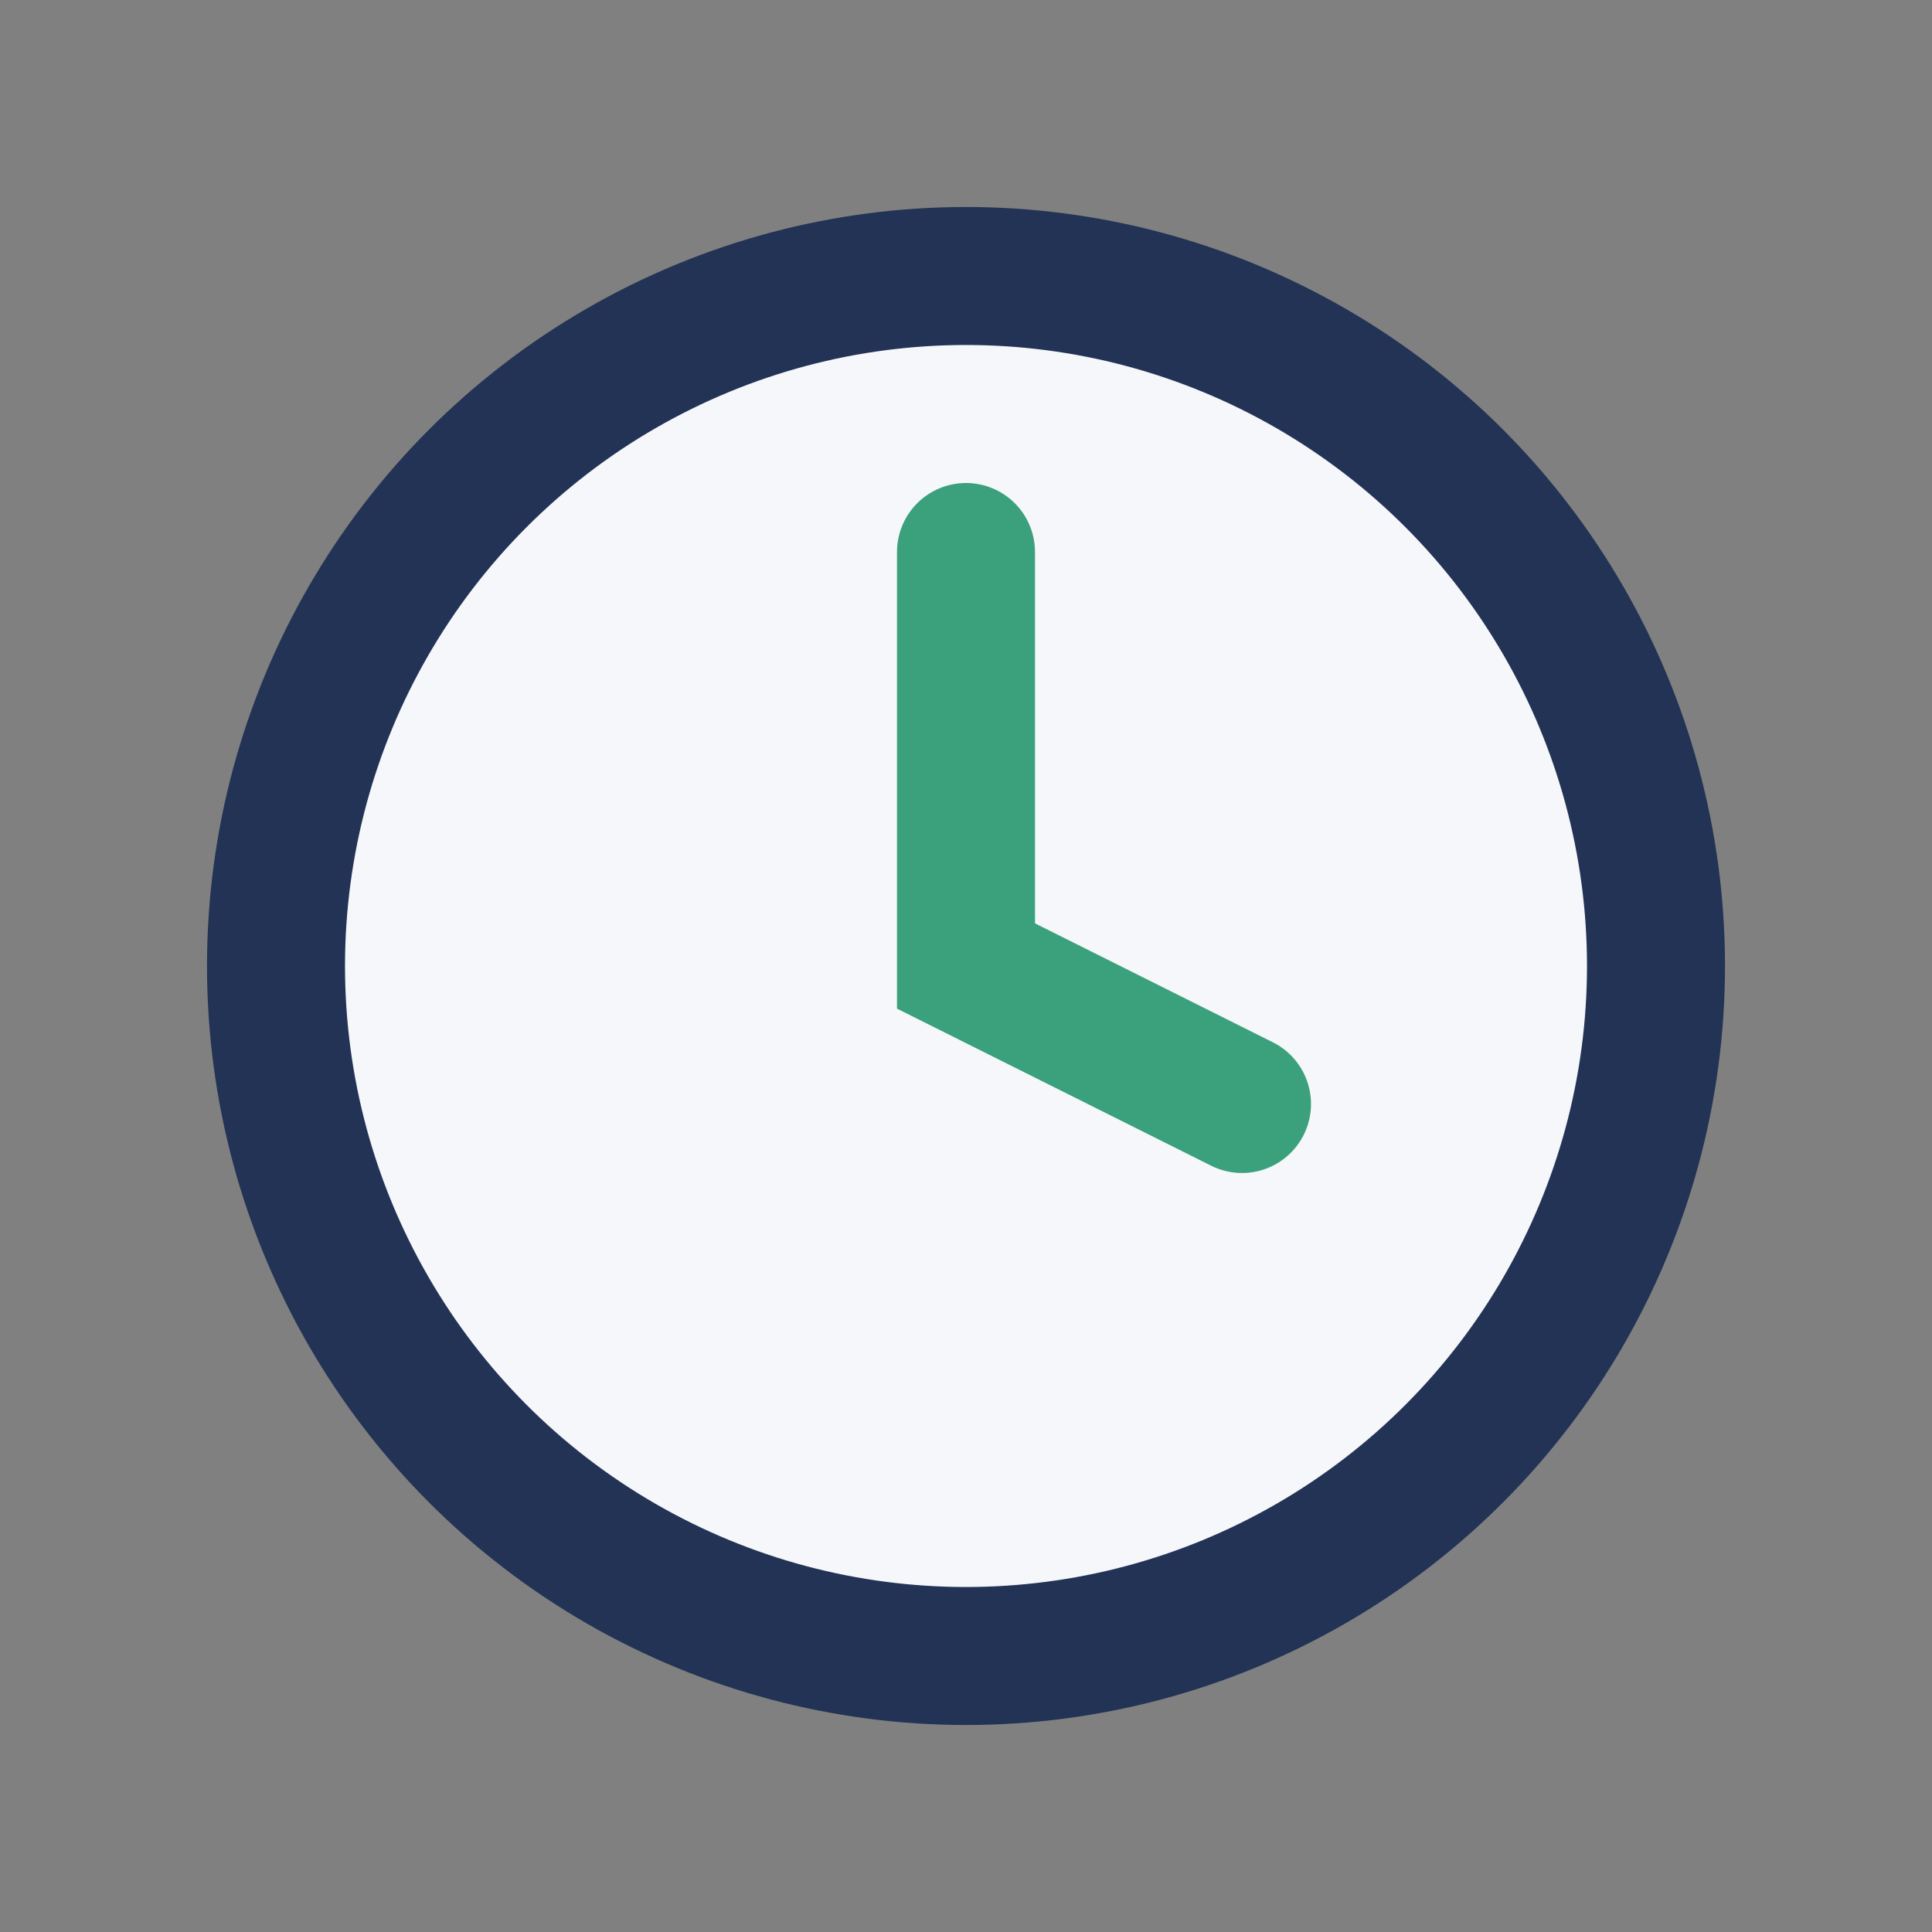
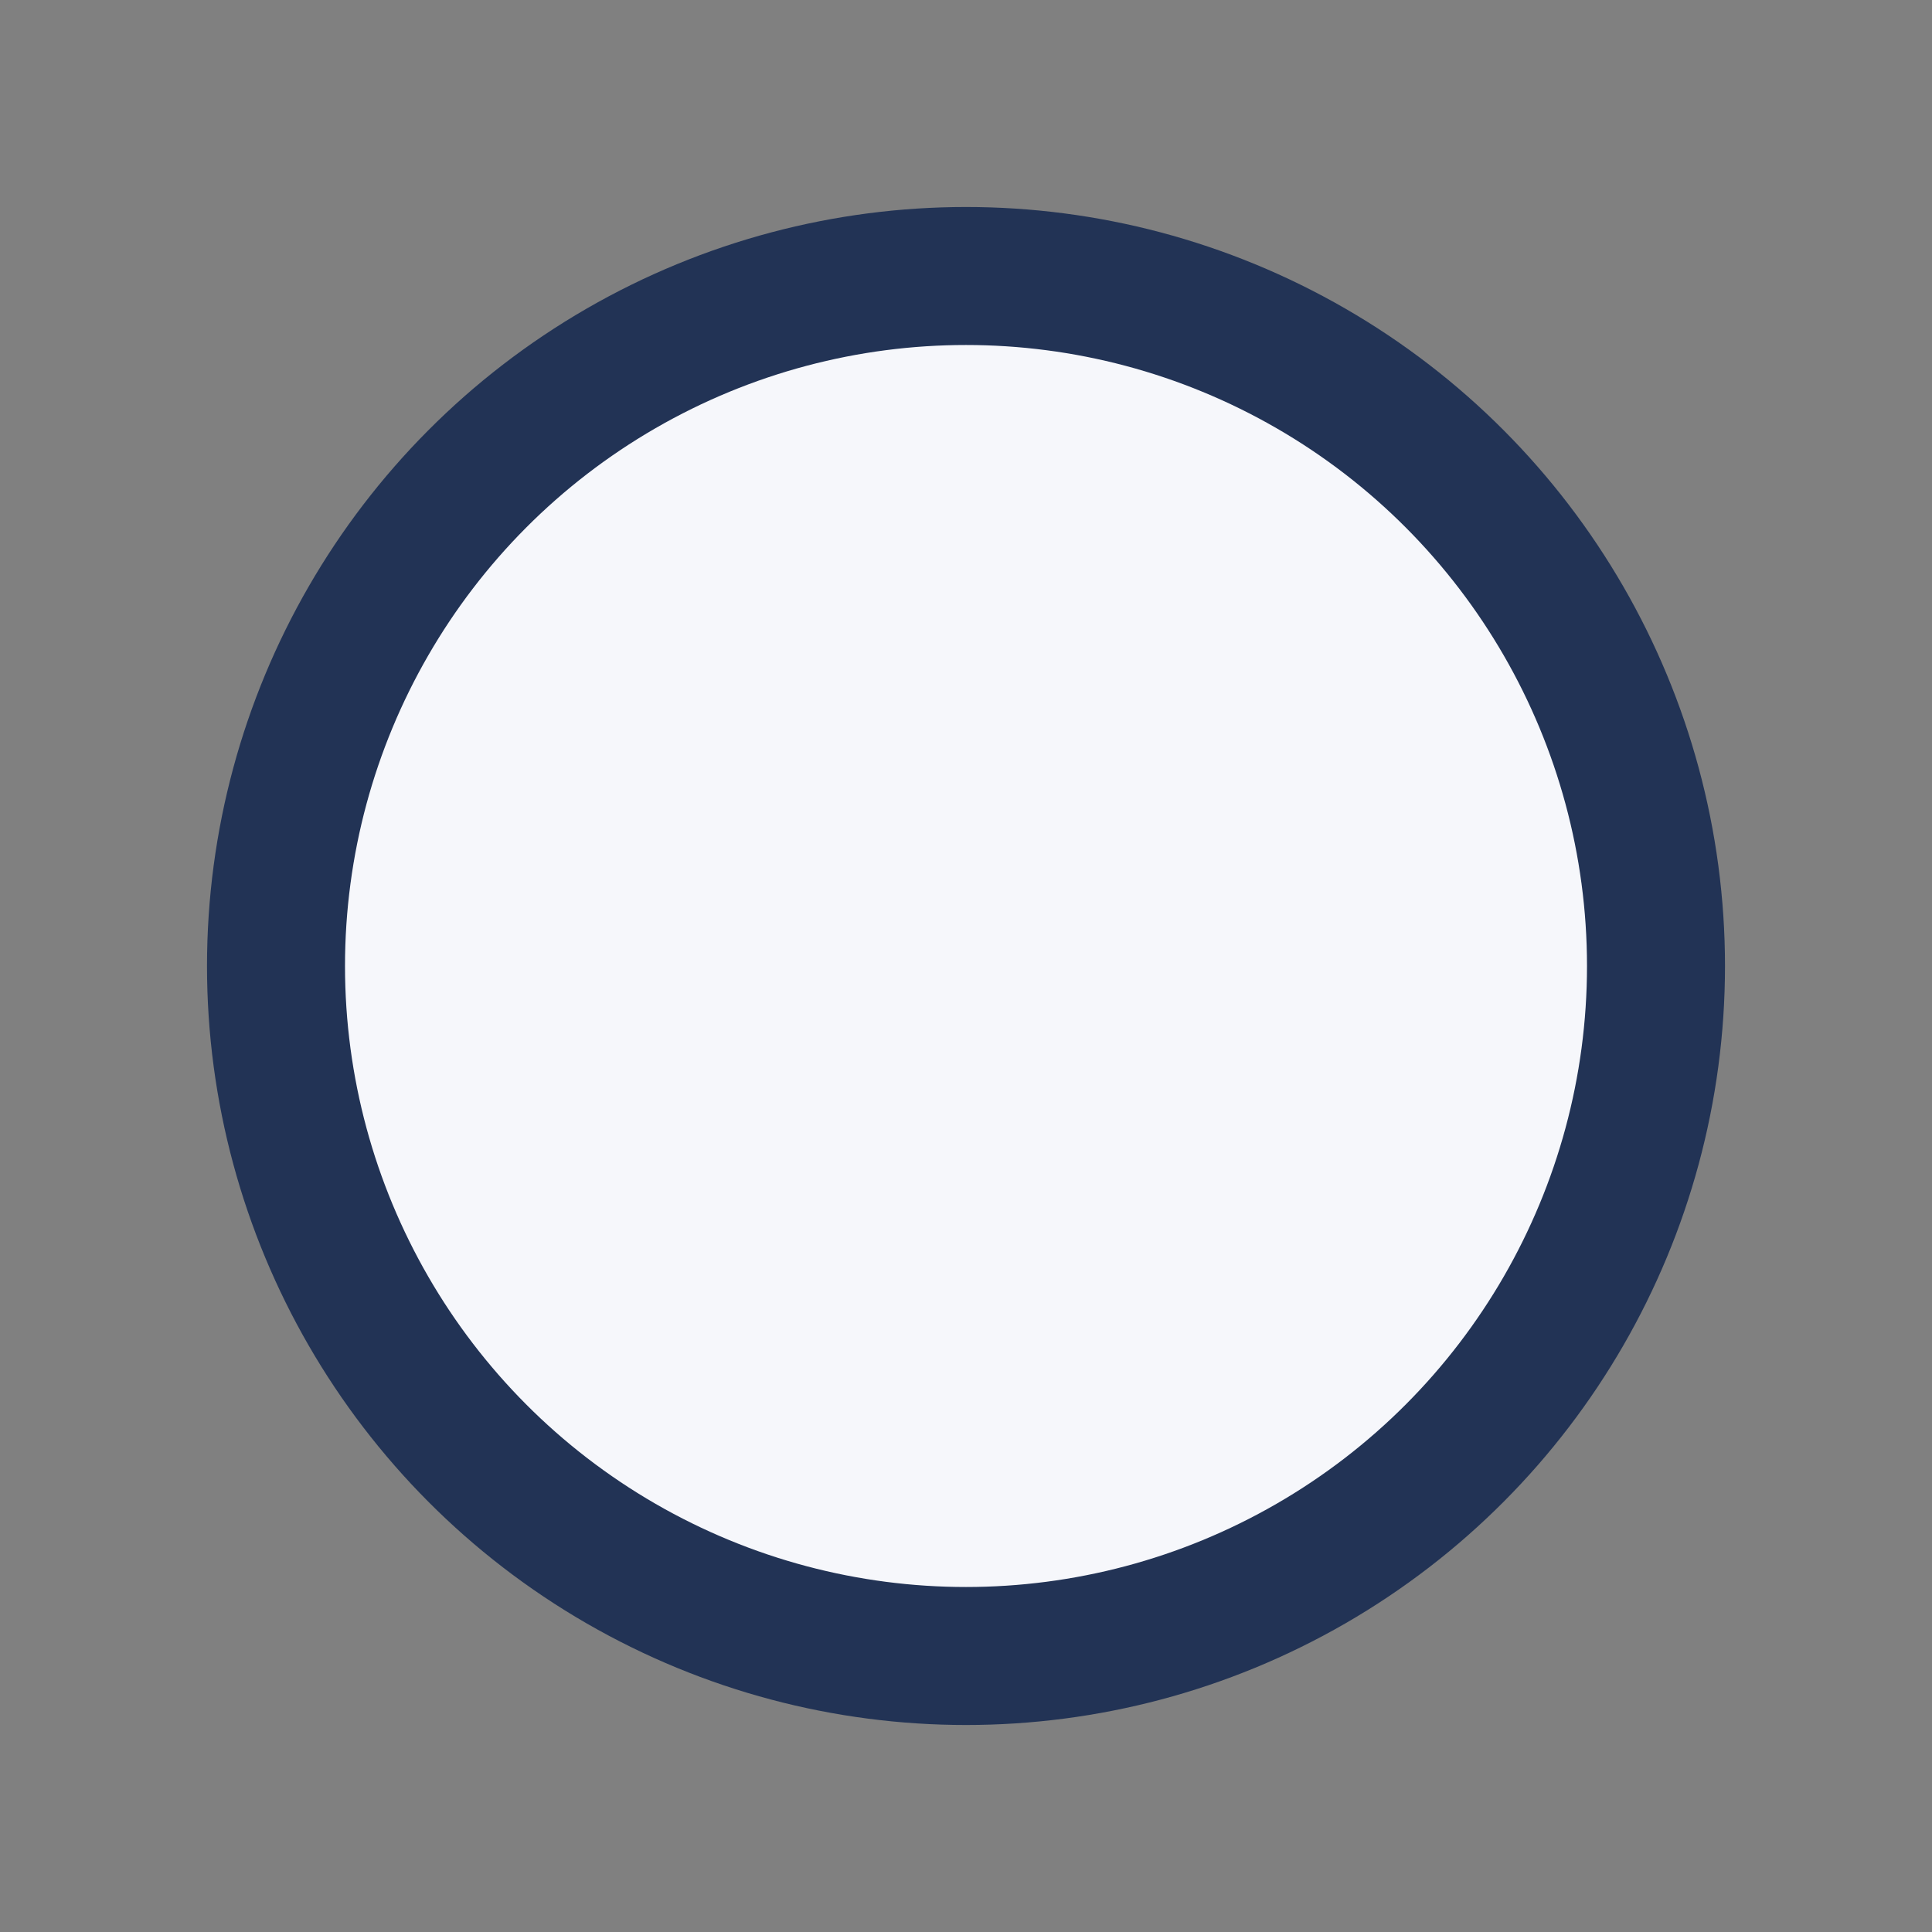
<svg xmlns="http://www.w3.org/2000/svg" width="28" height="28" viewBox="0 0 28 28">
  <rect x="0" y="0" width="28" height="28" fill="#808080" stroke="none" />
  <circle cx="14" cy="14" r="10" fill="#F6F7FB" stroke="#223355" stroke-width="2" />
-   <path d="M14 8v6l4 2" stroke="#3BA17C" stroke-width="2" stroke-linecap="round" fill="none" />
</svg>